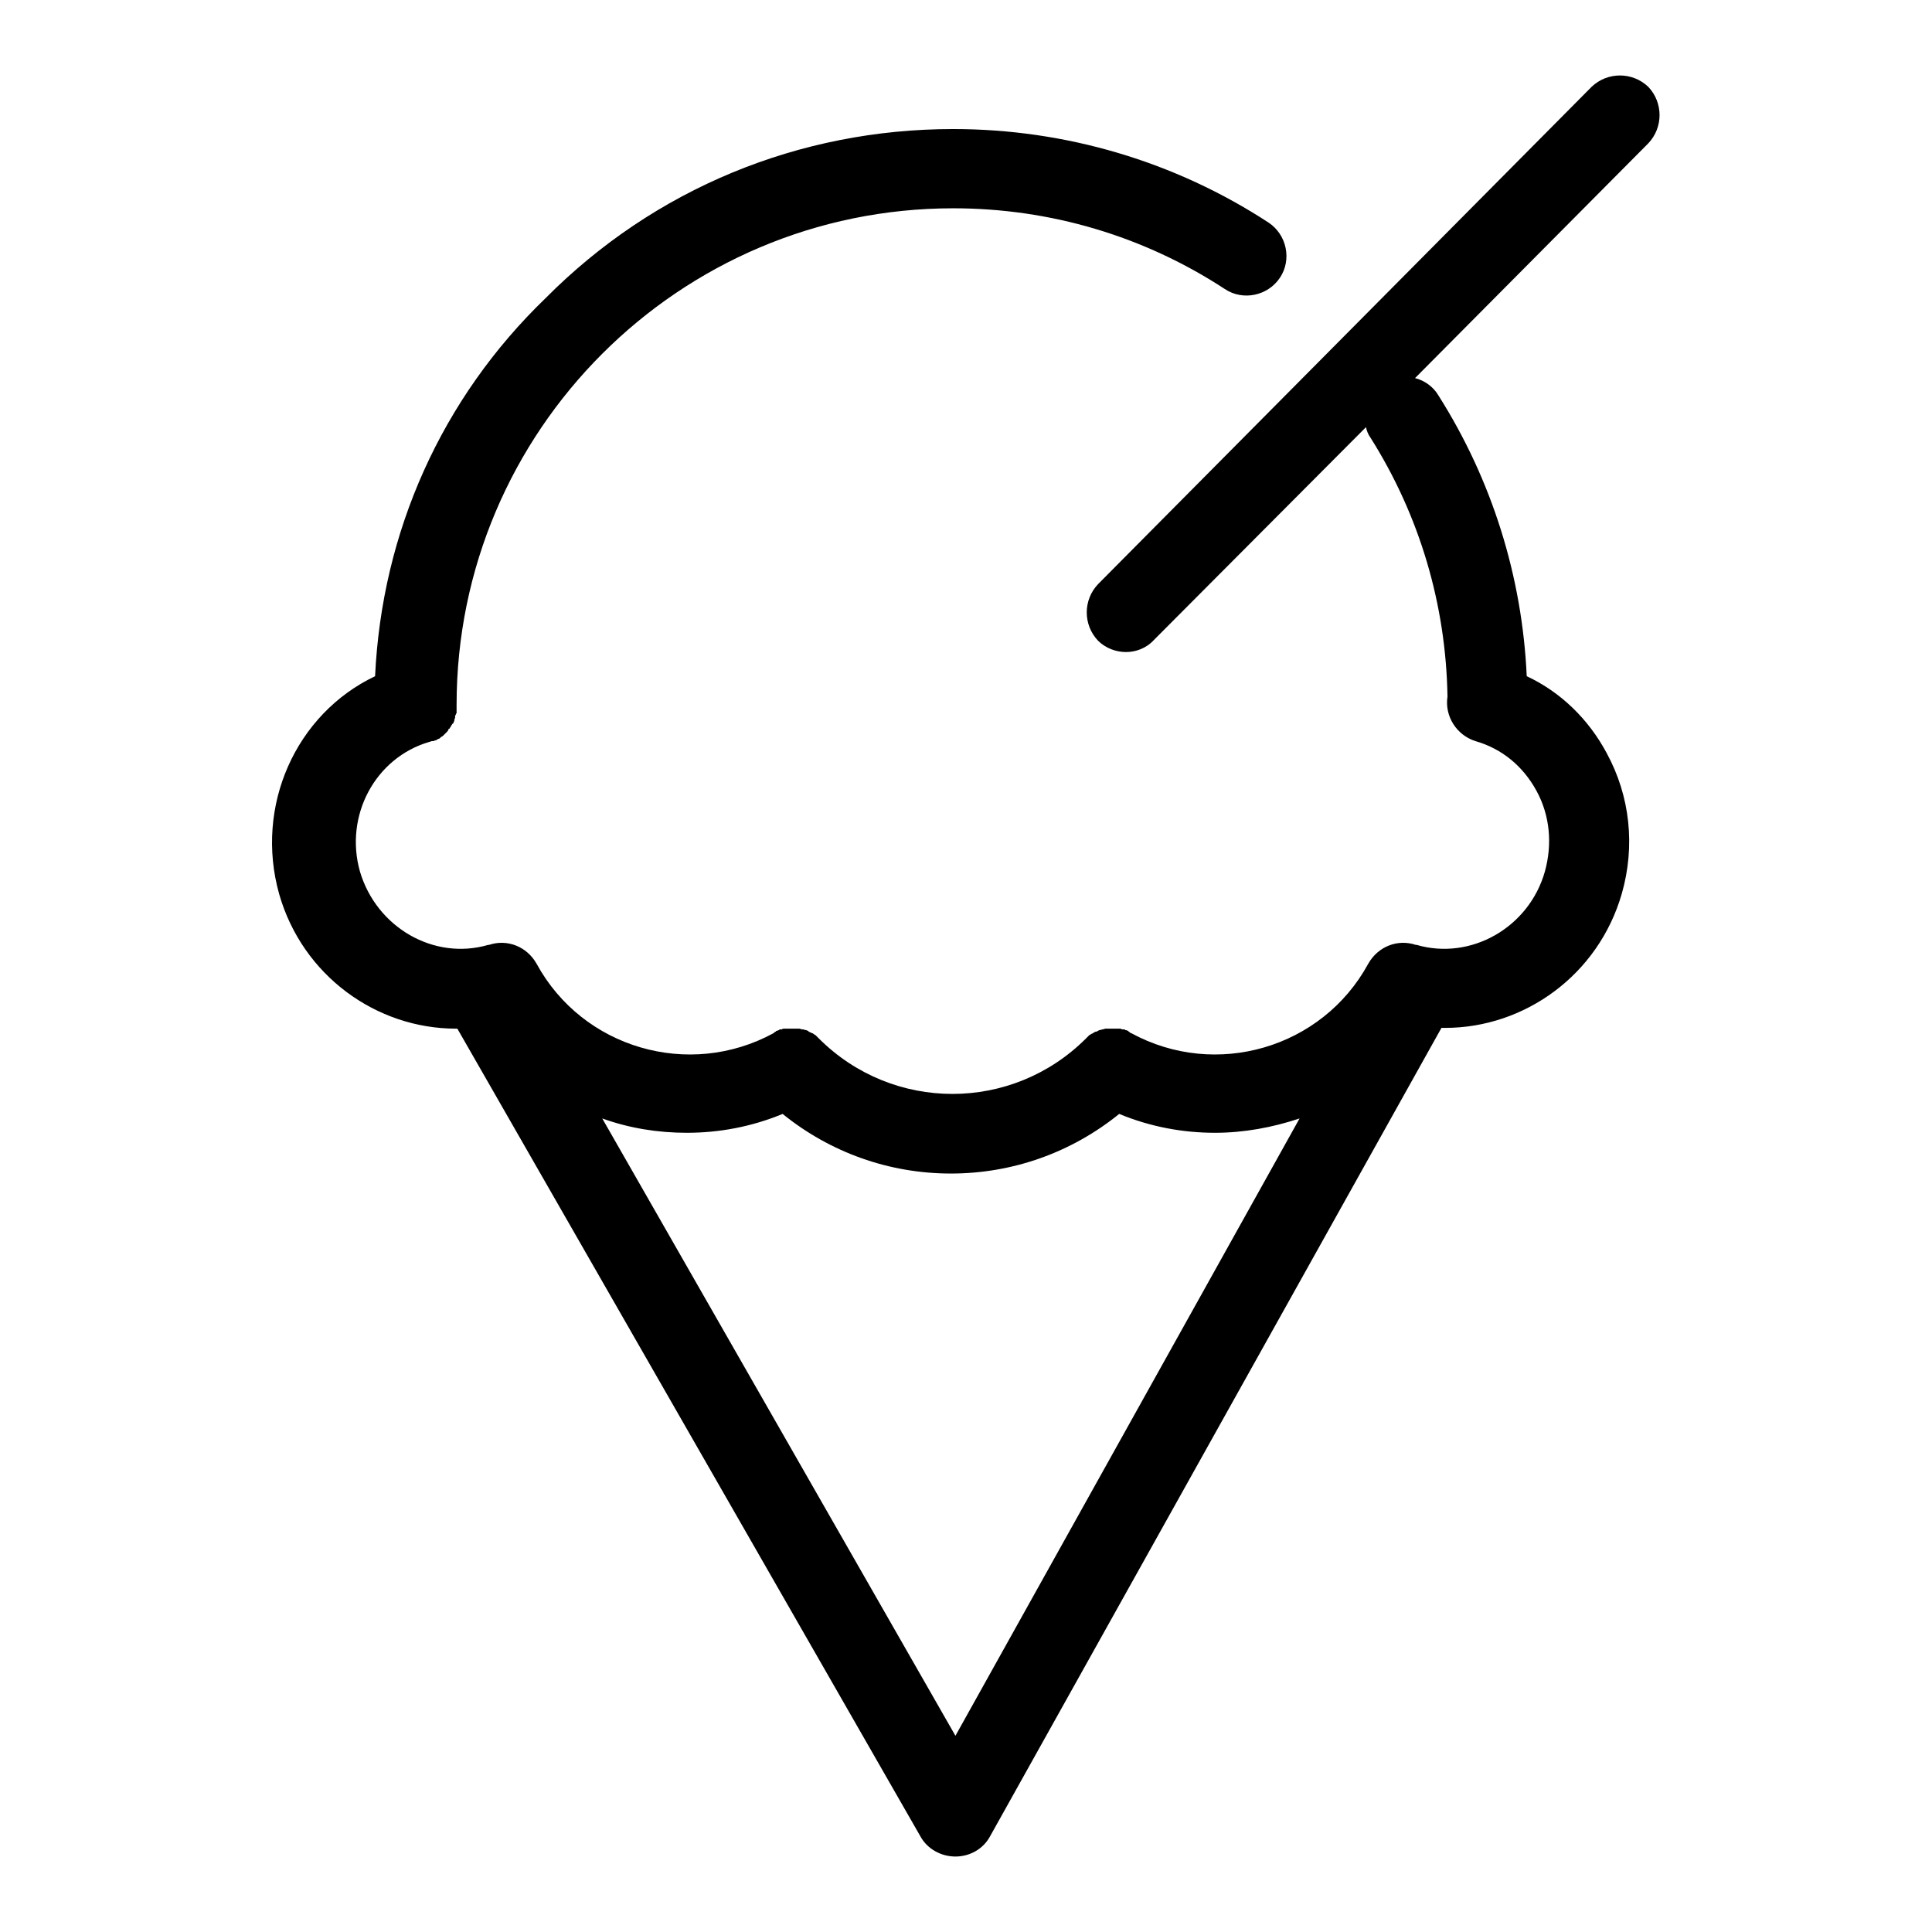
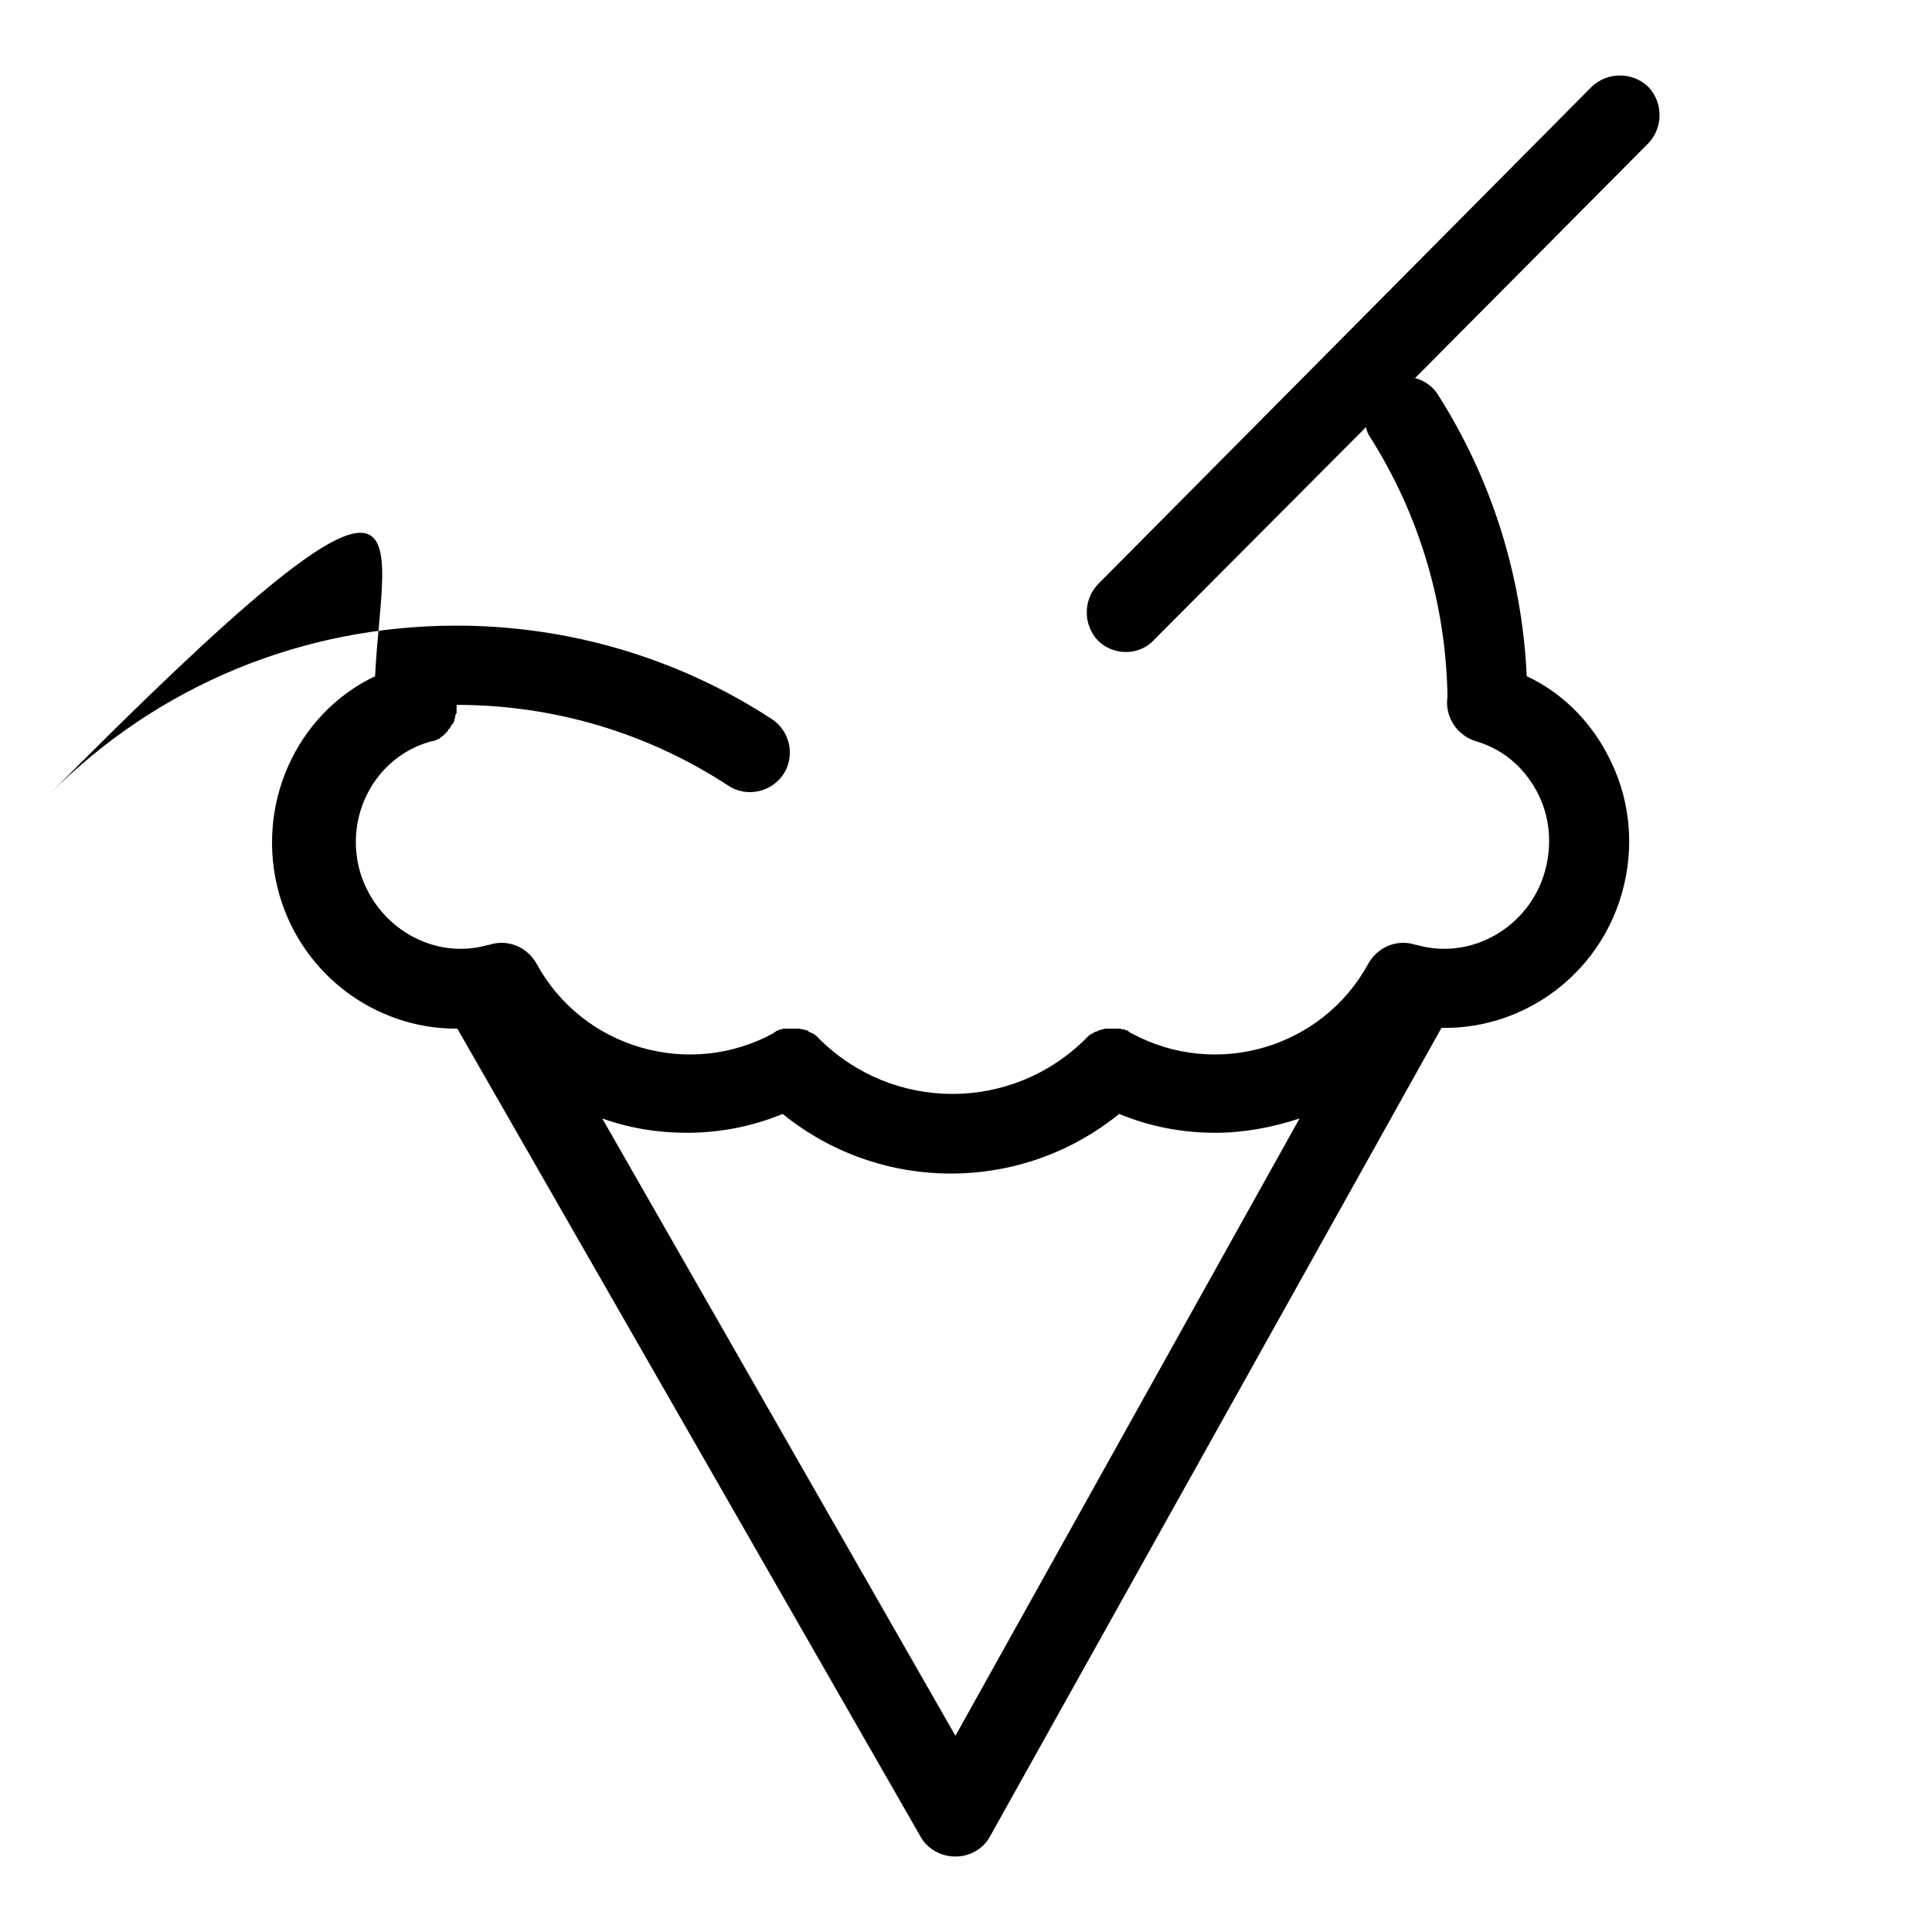
<svg xmlns="http://www.w3.org/2000/svg" version="1.1" x="0px" y="0px" viewBox="0 0 256 256" enable-background="new 0 0 256 256" xml:space="preserve">
  <g>
    <g>
-       <path fill="#000000" d="M218.4,11.5c-2.1-2-5.4-2-7.5,0l-65.4,65.9c-2,2.1-2,5.4,0,7.5c1,1,2.4,1.5,3.7,1.5c1.3,0,2.7-0.5,3.7-1.6L181,56.6c0.1,0.5,0.3,1,0.6,1.4c6.5,10.3,10,22.1,10.2,34.3c-0.4,2.6,1.2,5.1,3.7,5.9c3.5,1,6.3,3.3,8.1,6.6c1.8,3.3,2.1,7.1,1.1,10.7c-2.1,7.4-9.8,11.8-17,9.7c0,0-0.1,0-0.1,0c-2.4-0.8-5,0.2-6.3,2.5c-6.1,11.2-20.2,15.3-31.4,9.2c0,0,0,0,0,0c-0.1,0-0.2-0.1-0.3-0.2c0,0-0.1,0-0.1-0.1c-0.1,0-0.2-0.1-0.3-0.1c-0.1,0-0.1,0-0.2-0.1c-0.1,0-0.2,0-0.2,0c-0.1,0-0.2,0-0.3-0.1c0,0-0.1,0-0.1,0c-0.1,0-0.2,0-0.4,0c0,0,0,0-0.1,0c-0.1,0-0.3,0-0.4,0c0,0-0.1,0-0.1,0c-0.1,0-0.3,0-0.4,0c-0.1,0-0.2,0-0.3,0c-0.1,0-0.1,0-0.2,0c-0.1,0-0.3,0.1-0.4,0.1c0,0,0,0,0,0c-0.1,0-0.3,0.1-0.4,0.1c0,0,0,0,0,0c-0.1,0-0.2,0.1-0.4,0.2c0,0-0.1,0-0.1,0c-0.1,0-0.2,0.1-0.2,0.1c-0.1,0-0.1,0.1-0.2,0.1c0,0-0.1,0.1-0.2,0.1c-0.1,0.1-0.2,0.1-0.3,0.2c0,0-0.1,0.1-0.1,0.1c-0.1,0.1-0.2,0.2-0.3,0.3l0,0c-9.8,9.8-25.6,9.8-35.4,0l0,0c-0.1-0.1-0.2-0.2-0.3-0.3c0,0-0.1-0.1-0.1-0.1c-0.1-0.1-0.2-0.1-0.3-0.2c0,0-0.1-0.1-0.2-0.1c-0.1,0-0.1-0.1-0.2-0.1c-0.1,0-0.2-0.1-0.2-0.1c0,0-0.1,0-0.1-0.1c-0.1,0-0.2-0.1-0.3-0.1c0,0,0,0,0,0c-0.1,0-0.3-0.1-0.4-0.1c0,0,0,0-0.1,0c-0.1,0-0.3-0.1-0.4-0.1c-0.1,0-0.2,0-0.3,0c-0.1,0-0.1,0-0.2,0c-0.2,0-0.3,0-0.5,0h0c-0.2,0-0.3,0-0.5,0h0c-0.1,0-0.3,0-0.4,0c0,0-0.1,0-0.1,0c-0.1,0-0.2,0-0.3,0.1c-0.1,0-0.1,0-0.2,0c-0.1,0-0.1,0-0.2,0.1c-0.1,0-0.2,0.1-0.3,0.1c0,0-0.1,0-0.1,0.1c-0.1,0-0.2,0.1-0.3,0.2c0,0,0,0,0,0c-11.2,6.1-25.3,2-31.4-9.2c-1.3-2.3-3.9-3.3-6.3-2.5c0,0-0.1,0-0.1,0c-7.2,2.1-14.8-2.3-17-9.7c-2.1-7.4,2-15.1,9.2-17.2h0c0.1,0,0.2-0.1,0.4-0.1c0,0,0.1,0,0.1,0c0.1,0,0.2-0.1,0.3-0.1c0.1,0,0.1,0,0.2-0.1c0.1,0,0.1-0.1,0.2-0.1c0.1,0,0.2-0.1,0.2-0.1c0,0,0.1-0.1,0.1-0.1c0.1-0.1,0.2-0.1,0.3-0.2c0,0,0,0,0.1-0.1c0.1-0.1,0.2-0.2,0.3-0.3c0,0,0.1-0.1,0.1-0.1c0.1-0.1,0.2-0.2,0.2-0.3c0-0.1,0.1-0.1,0.2-0.2c0-0.1,0.1-0.1,0.1-0.2c0.1-0.1,0.1-0.2,0.2-0.3c0,0,0-0.1,0.1-0.1c0.1-0.1,0.1-0.2,0.2-0.4c0,0,0,0,0-0.1c0-0.1,0.1-0.2,0.1-0.3c0,0,0-0.1,0-0.1c0-0.1,0-0.2,0.1-0.3c0-0.1,0-0.1,0.1-0.2c0-0.1,0-0.1,0-0.2c0-0.1,0-0.2,0-0.3c0,0,0-0.1,0-0.2c0-0.1,0-0.2,0-0.4c0,0,0,0,0,0c0-36.3,29.5-65.8,65.8-65.8c12.9,0,25.3,3.7,36,10.7c2.4,1.6,5.7,0.9,7.3-1.5c1.6-2.4,0.9-5.7-1.5-7.3c-12.4-8.1-26.9-12.4-41.8-12.4c-20.4,0-39.6,7.9-54,22.4C58.5,52.8,50.6,70.5,49.7,89.6c-10.5,5-16,17.2-12.7,28.9c3.1,10.8,12.9,17.8,23.4,17.8c0,0,0.1,0,0.2,0l61.4,107.1c0.9,1.6,2.7,2.6,4.6,2.6h0c1.9,0,3.7-1,4.6-2.7L191,136.2c0.1,0,0.3,0,0.5,0c10.5,0,20.3-7,23.4-17.8c1.8-6.3,1.1-12.9-2-18.6c-2.4-4.5-6.1-8.1-10.6-10.2c-0.6-13.2-4.6-26-11.7-37.2c-0.7-1.2-1.9-2-3.1-2.3L218.4,19C220.4,16.9,220.4,13.6,218.4,11.5z M126.6,230l-46.8-81.8c3.6,1.3,7.4,1.9,11.2,1.9c4.3,0,8.6-0.8,12.7-2.5c6.3,5.1,14.1,7.9,22.3,7.9s16-2.8,22.3-7.9c4.1,1.7,8.4,2.5,12.7,2.5c3.8,0,7.6-0.7,11.2-1.9L126.6,230z" />
+       <path fill="#000000" d="M218.4,11.5c-2.1-2-5.4-2-7.5,0l-65.4,65.9c-2,2.1-2,5.4,0,7.5c1,1,2.4,1.5,3.7,1.5c1.3,0,2.7-0.5,3.7-1.6L181,56.6c0.1,0.5,0.3,1,0.6,1.4c6.5,10.3,10,22.1,10.2,34.3c-0.4,2.6,1.2,5.1,3.7,5.9c3.5,1,6.3,3.3,8.1,6.6c1.8,3.3,2.1,7.1,1.1,10.7c-2.1,7.4-9.8,11.8-17,9.7c0,0-0.1,0-0.1,0c-2.4-0.8-5,0.2-6.3,2.5c-6.1,11.2-20.2,15.3-31.4,9.2c0,0,0,0,0,0c-0.1,0-0.2-0.1-0.3-0.2c0,0-0.1,0-0.1-0.1c-0.1,0-0.2-0.1-0.3-0.1c-0.1,0-0.1,0-0.2-0.1c-0.1,0-0.2,0-0.2,0c-0.1,0-0.2,0-0.3-0.1c0,0-0.1,0-0.1,0c-0.1,0-0.2,0-0.4,0c0,0,0,0-0.1,0c-0.1,0-0.3,0-0.4,0c0,0-0.1,0-0.1,0c-0.1,0-0.3,0-0.4,0c-0.1,0-0.2,0-0.3,0c-0.1,0-0.1,0-0.2,0c-0.1,0-0.3,0.1-0.4,0.1c0,0,0,0,0,0c-0.1,0-0.3,0.1-0.4,0.1c0,0,0,0,0,0c-0.1,0-0.2,0.1-0.4,0.2c0,0-0.1,0-0.1,0c-0.1,0-0.2,0.1-0.2,0.1c-0.1,0-0.1,0.1-0.2,0.1c0,0-0.1,0.1-0.2,0.1c-0.1,0.1-0.2,0.1-0.3,0.2c0,0-0.1,0.1-0.1,0.1c-0.1,0.1-0.2,0.2-0.3,0.3l0,0c-9.8,9.8-25.6,9.8-35.4,0l0,0c-0.1-0.1-0.2-0.2-0.3-0.3c0,0-0.1-0.1-0.1-0.1c-0.1-0.1-0.2-0.1-0.3-0.2c0,0-0.1-0.1-0.2-0.1c-0.1,0-0.1-0.1-0.2-0.1c-0.1,0-0.2-0.1-0.2-0.1c0,0-0.1,0-0.1-0.1c-0.1,0-0.2-0.1-0.3-0.1c0,0,0,0,0,0c-0.1,0-0.3-0.1-0.4-0.1c0,0,0,0-0.1,0c-0.1,0-0.3-0.1-0.4-0.1c-0.1,0-0.2,0-0.3,0c-0.1,0-0.1,0-0.2,0c-0.2,0-0.3,0-0.5,0h0c-0.2,0-0.3,0-0.5,0h0c-0.1,0-0.3,0-0.4,0c0,0-0.1,0-0.1,0c-0.1,0-0.2,0-0.3,0.1c-0.1,0-0.1,0-0.2,0c-0.1,0-0.1,0-0.2,0.1c-0.1,0-0.2,0.1-0.3,0.1c0,0-0.1,0-0.1,0.1c-0.1,0-0.2,0.1-0.3,0.2c0,0,0,0,0,0c-11.2,6.1-25.3,2-31.4-9.2c-1.3-2.3-3.9-3.3-6.3-2.5c0,0-0.1,0-0.1,0c-7.2,2.1-14.8-2.3-17-9.7c-2.1-7.4,2-15.1,9.2-17.2h0c0.1,0,0.2-0.1,0.4-0.1c0,0,0.1,0,0.1,0c0.1,0,0.2-0.1,0.3-0.1c0.1,0,0.1,0,0.2-0.1c0.1,0,0.1-0.1,0.2-0.1c0.1,0,0.2-0.1,0.2-0.1c0,0,0.1-0.1,0.1-0.1c0.1-0.1,0.2-0.1,0.3-0.2c0,0,0,0,0.1-0.1c0.1-0.1,0.2-0.2,0.3-0.3c0,0,0.1-0.1,0.1-0.1c0.1-0.1,0.2-0.2,0.2-0.3c0-0.1,0.1-0.1,0.2-0.2c0-0.1,0.1-0.1,0.1-0.2c0.1-0.1,0.1-0.2,0.2-0.3c0,0,0-0.1,0.1-0.1c0.1-0.1,0.1-0.2,0.2-0.4c0,0,0,0,0-0.1c0-0.1,0.1-0.2,0.1-0.3c0,0,0-0.1,0-0.1c0-0.1,0-0.2,0.1-0.3c0-0.1,0-0.1,0.1-0.2c0-0.1,0-0.1,0-0.2c0-0.1,0-0.2,0-0.3c0,0,0-0.1,0-0.2c0-0.1,0-0.2,0-0.4c0,0,0,0,0,0c12.9,0,25.3,3.7,36,10.7c2.4,1.6,5.7,0.9,7.3-1.5c1.6-2.4,0.9-5.7-1.5-7.3c-12.4-8.1-26.9-12.4-41.8-12.4c-20.4,0-39.6,7.9-54,22.4C58.5,52.8,50.6,70.5,49.7,89.6c-10.5,5-16,17.2-12.7,28.9c3.1,10.8,12.9,17.8,23.4,17.8c0,0,0.1,0,0.2,0l61.4,107.1c0.9,1.6,2.7,2.6,4.6,2.6h0c1.9,0,3.7-1,4.6-2.7L191,136.2c0.1,0,0.3,0,0.5,0c10.5,0,20.3-7,23.4-17.8c1.8-6.3,1.1-12.9-2-18.6c-2.4-4.5-6.1-8.1-10.6-10.2c-0.6-13.2-4.6-26-11.7-37.2c-0.7-1.2-1.9-2-3.1-2.3L218.4,19C220.4,16.9,220.4,13.6,218.4,11.5z M126.6,230l-46.8-81.8c3.6,1.3,7.4,1.9,11.2,1.9c4.3,0,8.6-0.8,12.7-2.5c6.3,5.1,14.1,7.9,22.3,7.9s16-2.8,22.3-7.9c4.1,1.7,8.4,2.5,12.7,2.5c3.8,0,7.6-0.7,11.2-1.9L126.6,230z" />
    </g>
  </g>
</svg>